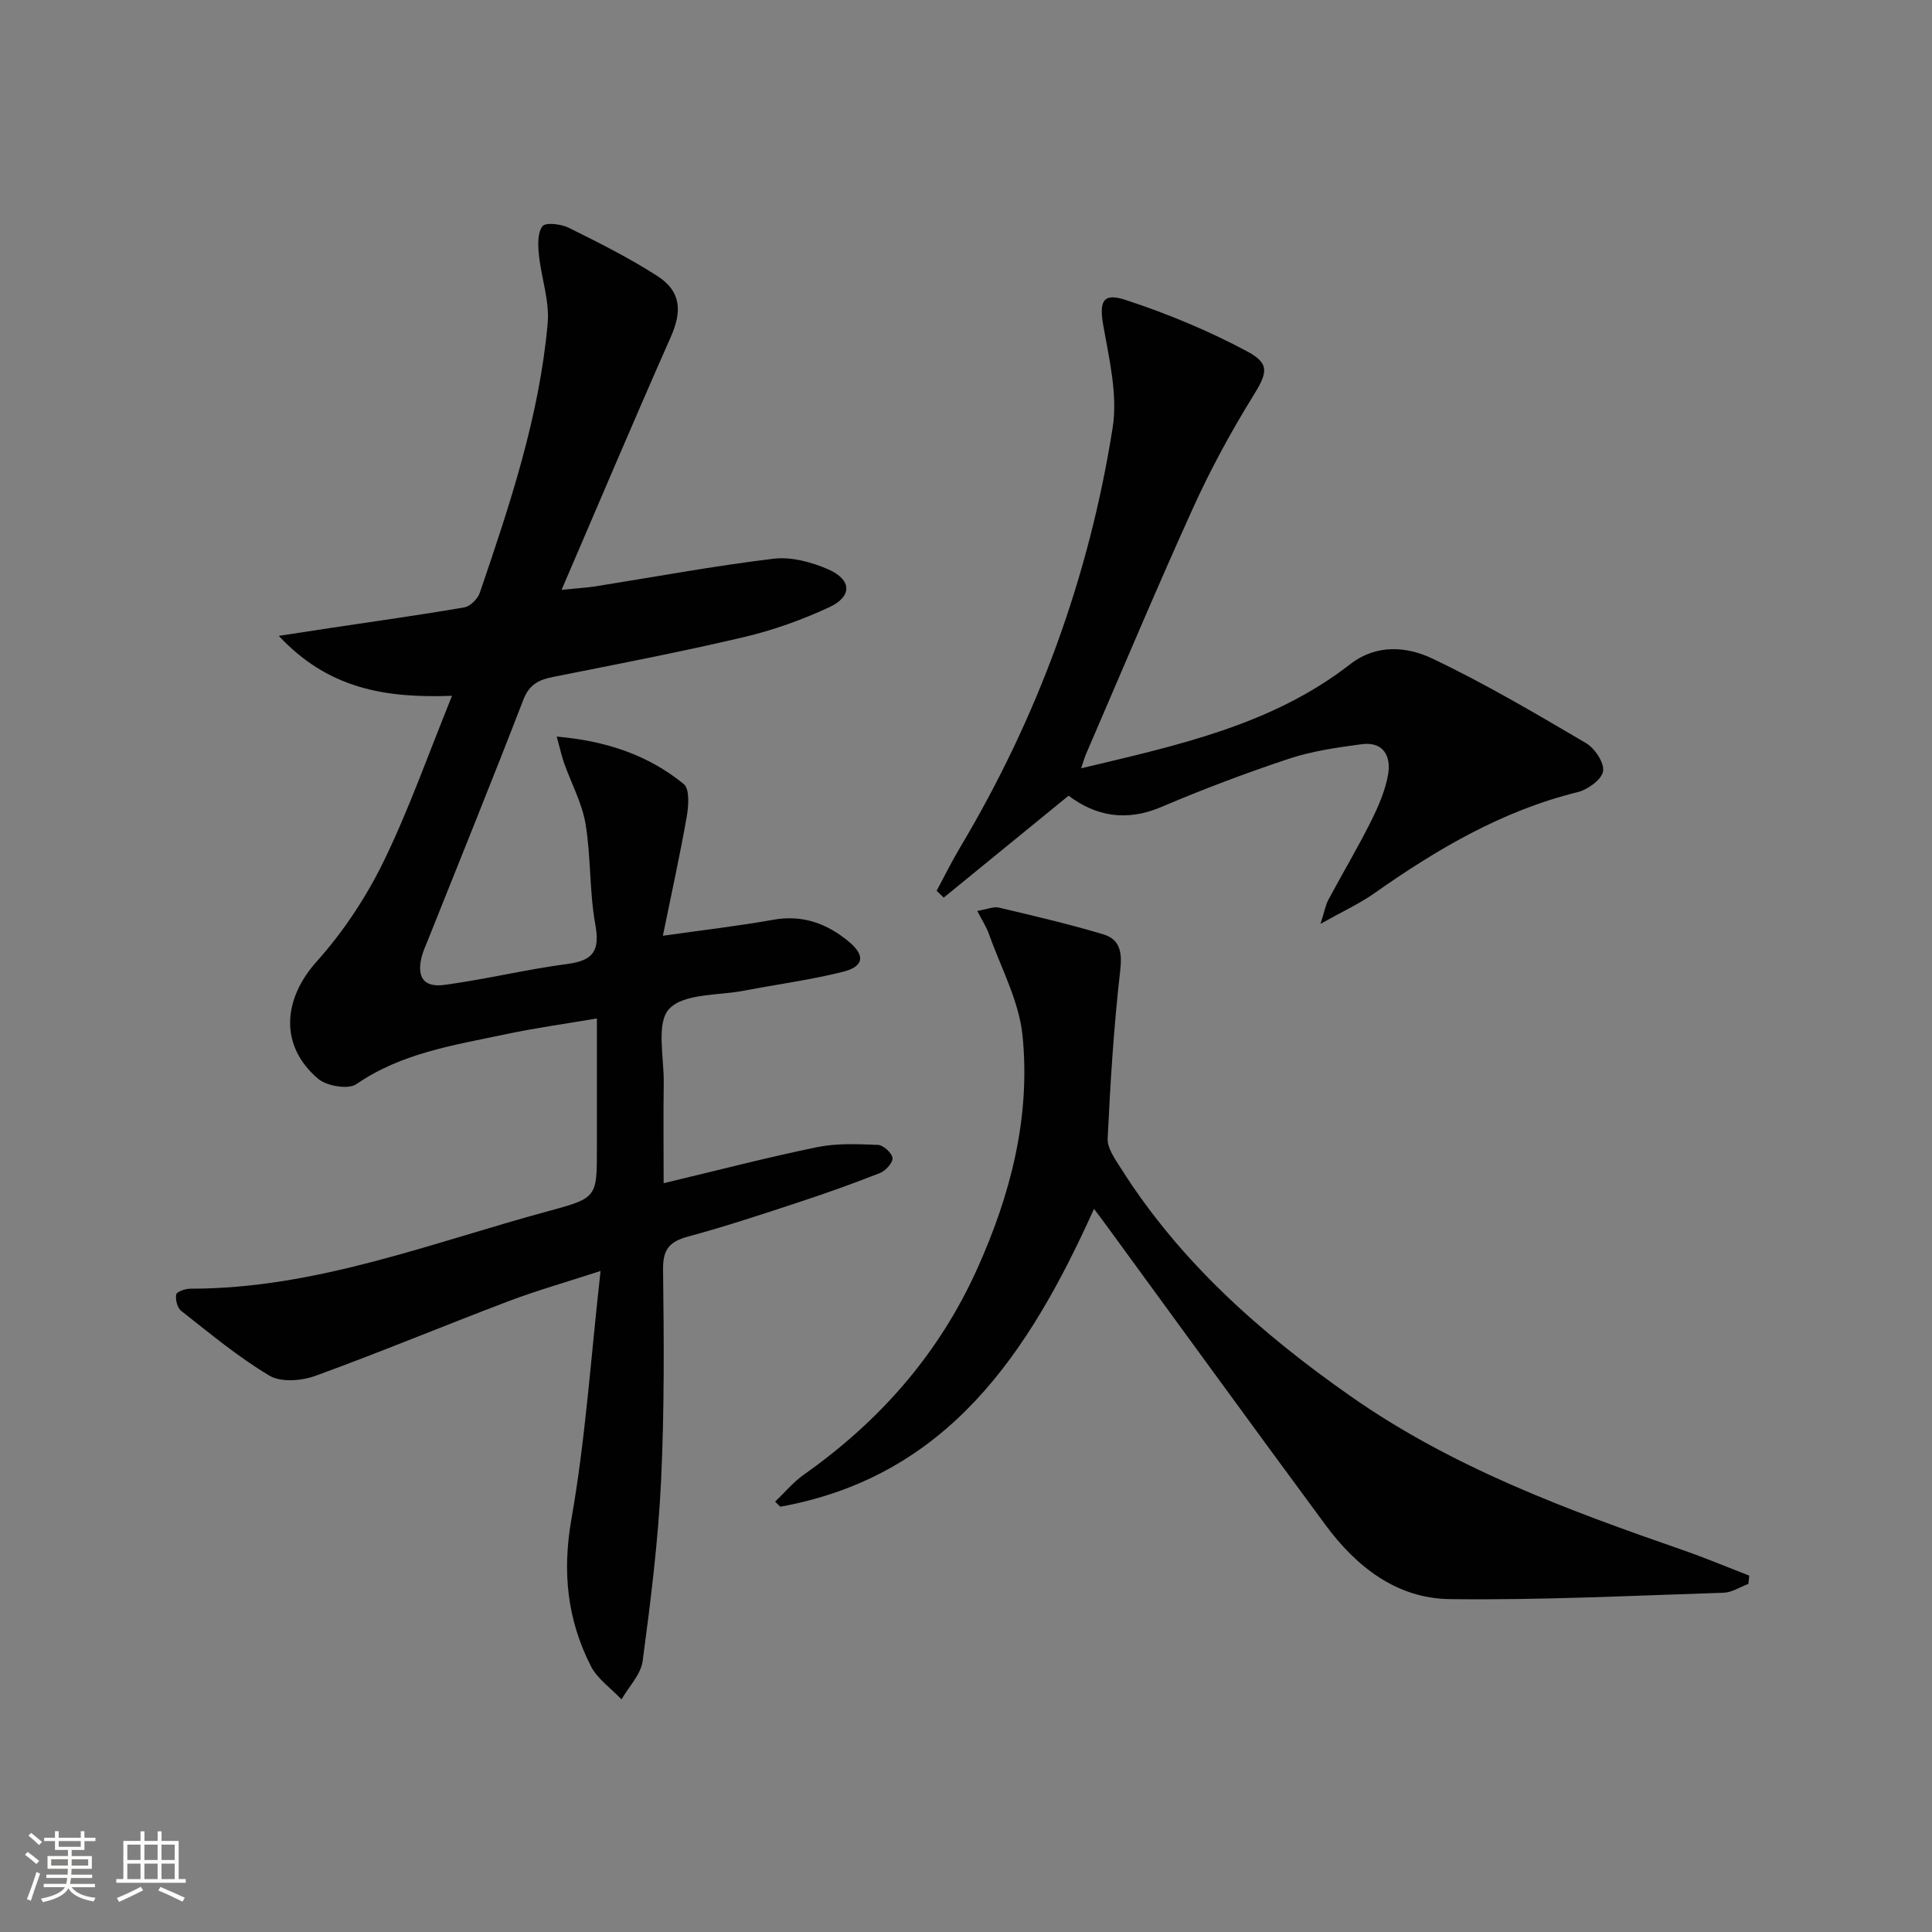
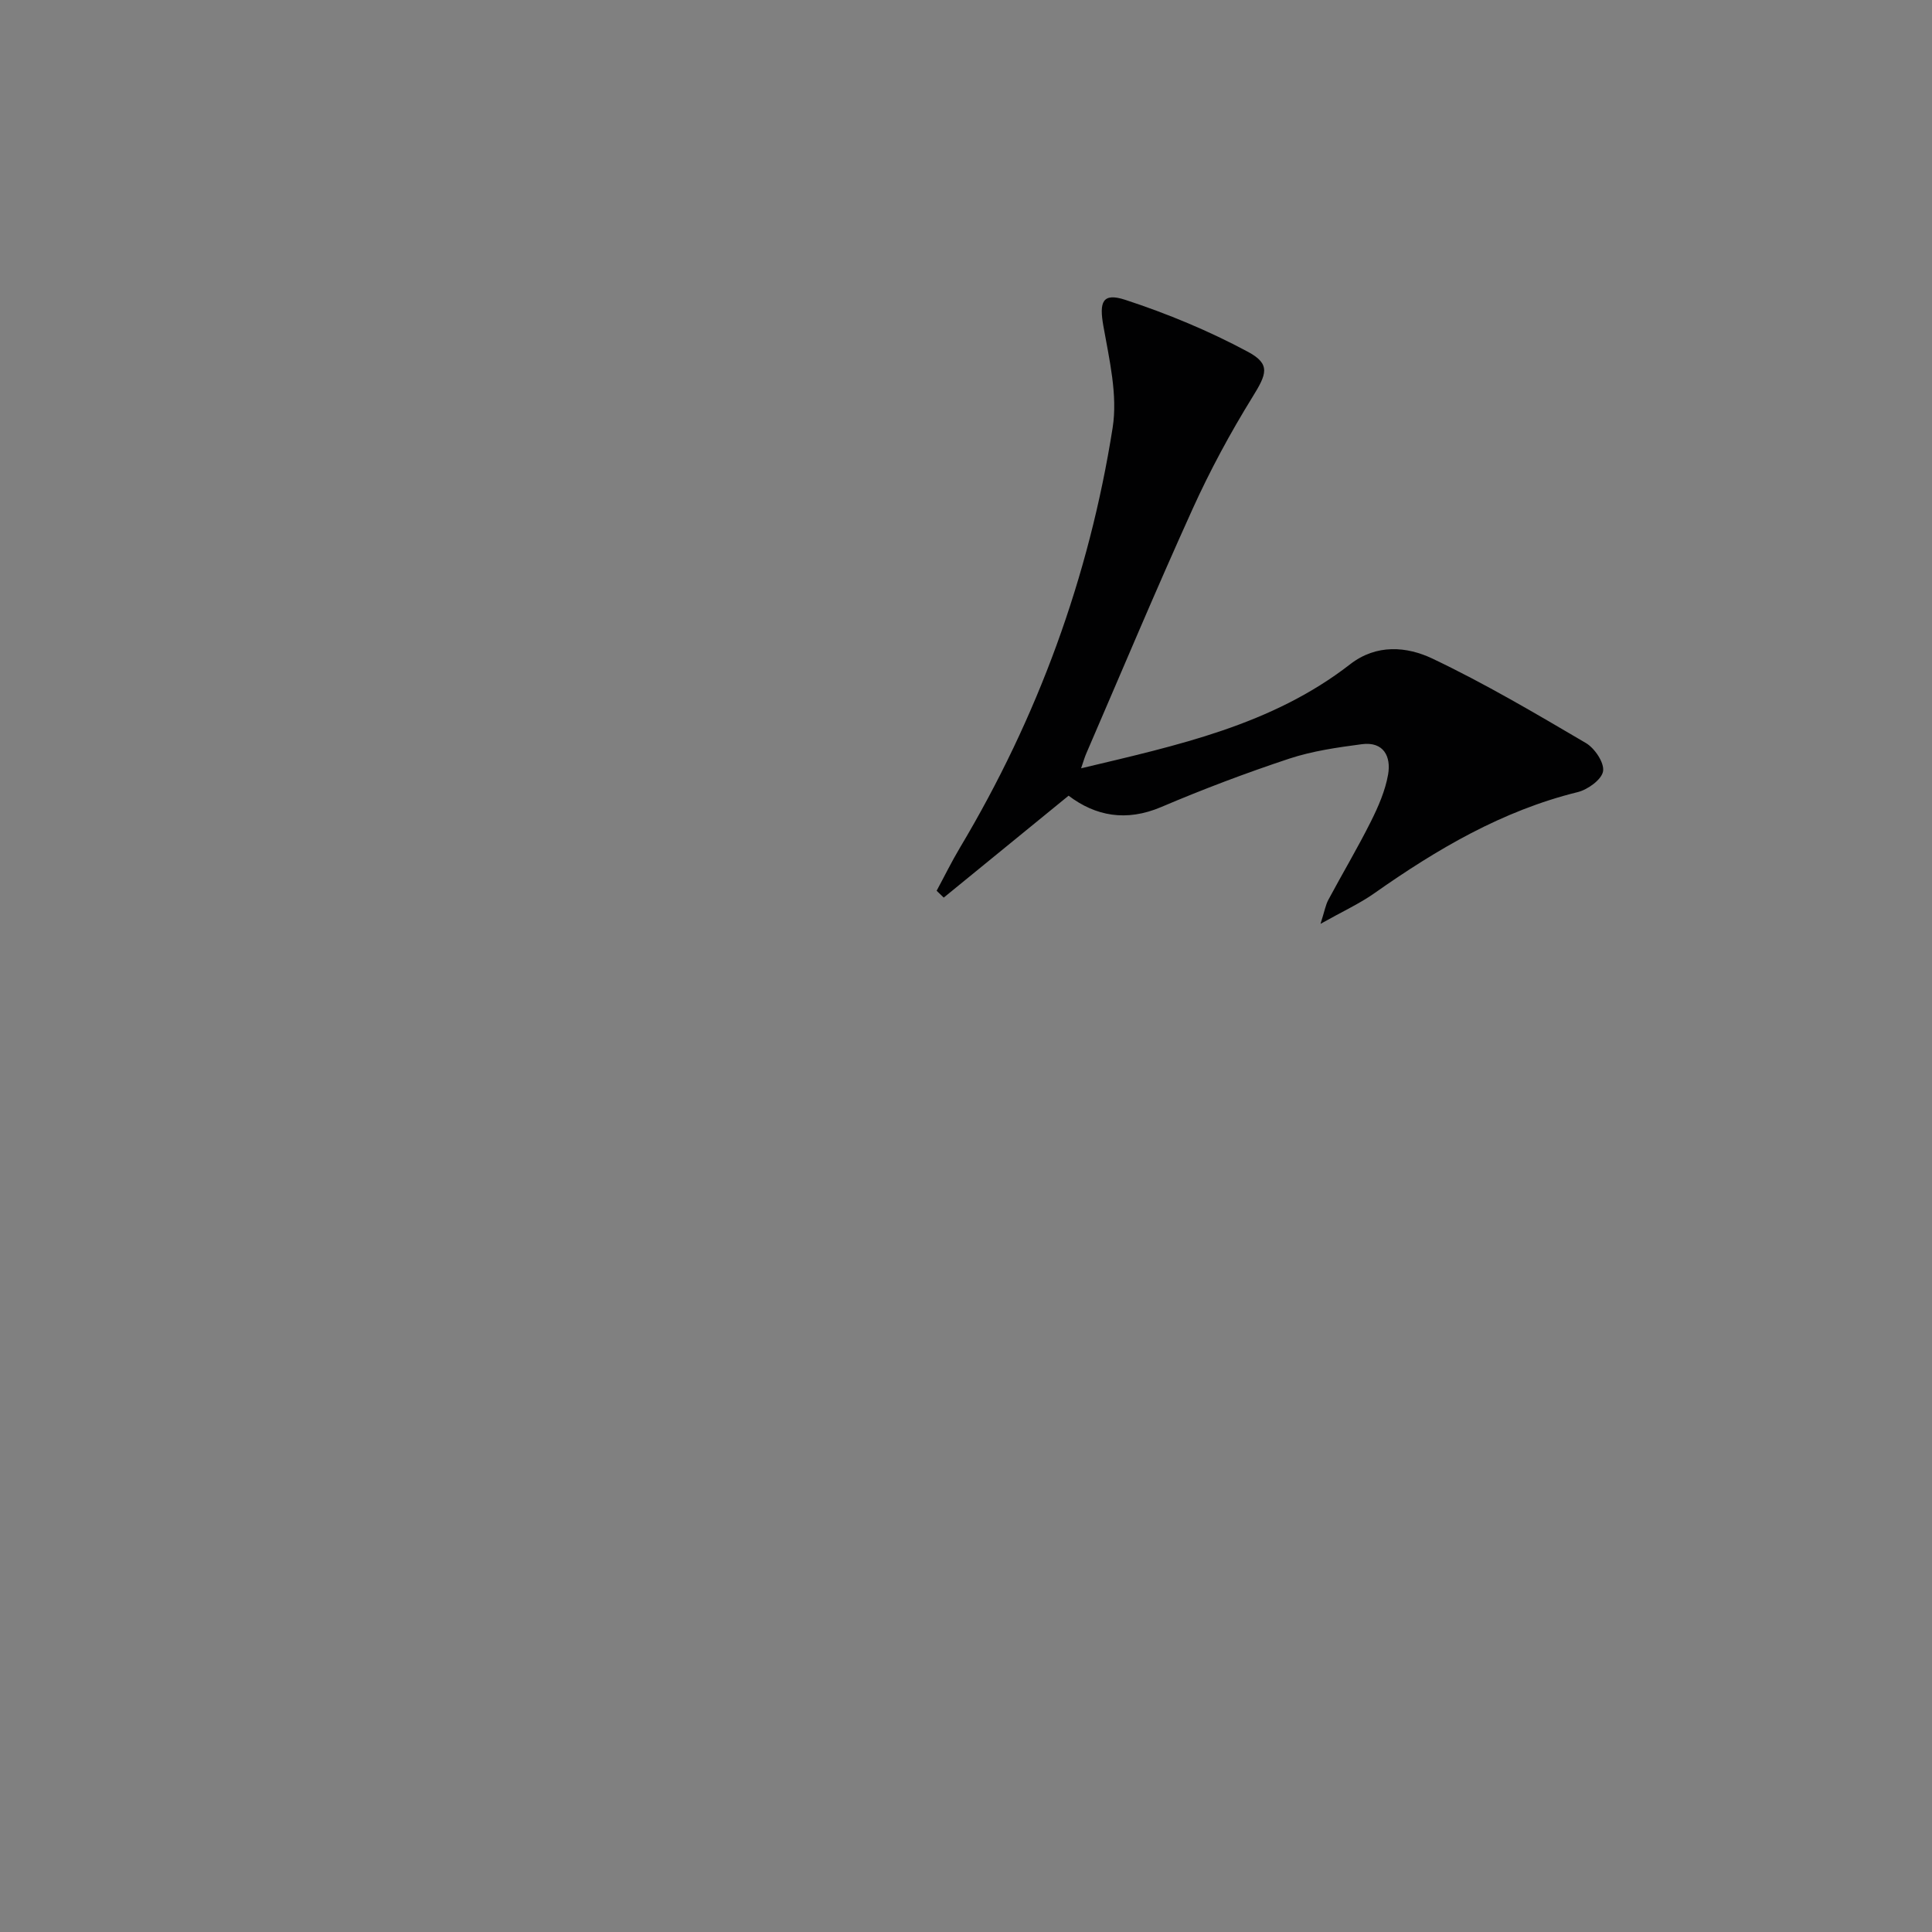
<svg xmlns="http://www.w3.org/2000/svg" enable-background="new 0 0 400 400" viewBox="0 0 400 400">
  <rect x="0" y="0" width="400" height="400" fill="#808080" stroke="none" />
-   <path d="m5.17 384 .55-.58c.85.61 1.65 1.24 2.4 1.87l-.59.64c-.83-.73-1.62-1.38-2.36-1.93m1.22 9.53-.82-.34c.71-1.76 1.37-3.64 1.98-5.63.24.13.5.25.76.36-.6 1.67-1.24 3.54-1.92 5.61m-.5-13.5.57-.54c.56.44 1.31 1.06 2.26 1.87l-.64.64c-.68-.66-1.41-1.32-2.19-1.97m3.25.46h2.24v-1.36h.77v1.36h4.57v-1.36h.76v1.36h2.28v.69h-2.28v1.84h-2.64v1.26h4.18v2.64h-4.21c0 .45-.02.86-.05 1.21h4.32v.69h-4.38c-.04.34-.1.75-.19 1.22h5.15v.69h-4.82c.87 1.19 2.51 1.92 4.93 2.19-.17.31-.3.57-.37.76-2.77-.49-4.52-1.41-5.26-2.76-.56 1.26-2.3 2.23-5.24 2.9-.12-.24-.26-.48-.43-.72 2.73-.55 4.38-1.34 4.96-2.38h-4.38v-.69h4.65c.1-.38.17-.79.21-1.22h-4.32v-.69h4.4c.03-.34.05-.75.05-1.21h-4.2v-2.64h4.23v-1.26h-2.69v-1.84h-2.24zm1.46 4.46v1.29h3.45c.01-.4.02-.57.01-.53v-.32-.45h-3.46zm1.55-2.59h4.57v-1.19h-4.57zm6.11 2.59h-3.42v.77c-.01.19-.01.37-.02.53h3.44z" fill="#fbfcfa" />
-   <path d="m32.63 379.16h.82v1.98h3.54v7.89h1.46v.78h-14.37v-.78h1.46v-7.89h3.55v-1.98h.82v1.98h2.73v-1.98zm-3.49 11.48.5.73c-1.61.82-3.28 1.63-5 2.41-.13-.27-.28-.55-.44-.82 1.75-.72 3.4-1.49 4.94-2.32m-2.78-5.55h2.73v-3.18h-2.73zm0 3.95h2.73v-3.2h-2.73zm3.54-3.95h2.73v-3.18h-2.73zm0 3.95h2.73v-3.2h-2.73zm7.89 4.68c-1.84-.92-3.51-1.7-5.02-2.32l.45-.73c1.89.8 3.57 1.55 5.04 2.23zm-1.62-11.81h-2.73v3.18h2.73zm-2.73 7.13h2.73v-3.2h-2.73z" fill="#fbfcfa" />
  <g fill="#010102">
-     <path d="m124.34 263.14c-7.5 2.44-13.4 4.11-19.11 6.28-13.34 5.06-26.51 10.55-39.92 15.43-2.86 1.04-7.12 1.39-9.5-.02-6.48-3.85-12.34-8.76-18.3-13.43-.8-.63-1.23-2.35-1.02-3.41.11-.58 1.91-1.18 2.94-1.18 26.05.02 50.02-9.57 74.61-16.2 9.63-2.6 9.54-2.91 9.54-12.92 0-8.65 0-17.29 0-26.83-6.63 1.13-12.79 1.97-18.85 3.26-10.68 2.27-21.54 3.86-30.95 10.34-1.68 1.16-6.15.4-7.93-1.12-8.04-6.85-7.3-16.46-.25-24.31 5.46-6.09 10.16-13.19 13.76-20.55 5.29-10.82 9.29-22.27 14.23-34.42-13.88.51-25.65-1.46-35.87-12.41 4.54-.69 7.7-1.18 10.86-1.66 9.19-1.38 18.4-2.66 27.55-4.24 1.23-.21 2.78-1.76 3.21-3.02 6.21-18.22 12.34-36.51 14.05-55.81.41-4.64-1.34-9.45-1.82-14.21-.2-1.98-.3-4.52.75-5.88.64-.83 3.83-.46 5.41.32 6.24 3.09 12.5 6.22 18.35 9.98 4.95 3.18 5.16 7.3 2.81 12.61-7.52 16.98-14.75 34.08-22.62 52.38 3.32-.34 5.17-.44 6.99-.72 12.28-1.95 24.53-4.23 36.87-5.72 3.68-.44 7.91.68 11.39 2.22 4.84 2.13 4.95 5.59.21 7.8-5.67 2.64-11.69 4.79-17.77 6.22-13.07 3.07-26.28 5.61-39.45 8.23-2.95.59-4.92 1.54-6.15 4.71-6.46 16.73-13.21 33.35-19.86 50.01-.43 1.08-.93 2.15-1.21 3.27-1.01 4.19.42 6.35 4.74 5.77 8.54-1.15 16.96-3.22 25.5-4.34 5.43-.72 6.68-2.85 5.72-8.19-1.24-6.83-.88-13.94-2.02-20.8-.72-4.31-2.94-8.37-4.43-12.57-.52-1.48-.85-3.02-1.54-5.51 10.37.91 18.99 3.87 26.31 9.83 1.25 1.02 1 4.57.6 6.81-1.42 8.08-3.2 16.1-4.93 24.6 8.45-1.2 15.68-2.03 22.83-3.31 6.1-1.1 11.15.78 15.67 4.53 3.43 2.84 3.15 5.14-1.18 6.23-6.74 1.7-13.67 2.6-20.51 3.92-5.36 1.03-12.5.53-15.52 3.79-2.72 2.94-1.03 10.06-1.11 15.34-.1 6.64-.02 13.29-.02 20.73 10.96-2.61 21.3-5.31 31.75-7.46 4.09-.84 8.44-.64 12.65-.47 1.1.05 2.89 1.7 2.98 2.73.09.98-1.44 2.63-2.61 3.1-5.7 2.25-11.49 4.3-17.31 6.21-7.41 2.44-14.82 4.89-22.35 6.92-3.81 1.03-5.28 2.57-5.23 6.78.18 14.66.29 29.34-.42 43.97-.6 12.41-2.16 24.8-3.8 37.13-.37 2.8-2.87 5.31-4.38 7.96-2.17-2.29-5.02-4.25-6.38-6.95-4.86-9.58-5.92-19.47-3.99-30.4 2.9-16.47 4-33.24 6.03-51.35z" />
-     <path d="m226.5 250.29c-13.5 29.94-30.31 55.39-64.95 61.66-.36-.35-.71-.7-1.07-1.05 1.97-1.88 3.75-4.04 5.95-5.59 15.69-11.08 27.93-24.95 35.88-42.59 6.95-15.42 11.09-31.49 9.39-48.34-.73-7.17-4.49-14.05-6.96-21.03-.52-1.46-1.4-2.79-2.41-4.75 2.03-.34 3.36-.95 4.49-.69 7.23 1.71 14.48 3.4 21.59 5.53 3.54 1.06 3.95 3.78 3.51 7.58-1.32 11.52-2.04 23.11-2.59 34.69-.1 2.03 1.55 4.29 2.76 6.2 12.22 19.34 28.9 34.09 47.48 47.12 21.13 14.82 44.91 23.59 68.96 31.94 4.6 1.6 9.09 3.49 13.63 5.24-.06.57-.11 1.15-.17 1.72-1.71.63-3.41 1.77-5.13 1.83-18.91.6-37.83 1.56-56.74 1.32-10.96-.14-19.31-6.71-25.68-15.34-15.31-20.73-30.44-41.59-45.64-62.39-.56-.79-1.16-1.56-2.3-3.06z" />
    <path d="m223.83 159.07c20-4.77 39.46-8.93 55.7-21.54 5.46-4.24 11.73-3.7 17.05-1.17 10.89 5.18 21.34 11.35 31.75 17.47 1.83 1.07 3.85 4.07 3.57 5.84-.27 1.72-3.17 3.82-5.26 4.33-15.63 3.85-29.12 11.81-42.1 20.94-3.05 2.15-6.5 3.72-11.14 6.33.86-2.71 1.06-3.94 1.62-4.97 2.9-5.42 6.05-10.71 8.8-16.2 1.54-3.08 2.98-6.38 3.57-9.74.65-3.73-.92-6.88-5.45-6.28-5.06.67-10.2 1.4-15.02 2.99-8.96 2.97-17.82 6.32-26.51 10.02-7.22 3.07-13.57 1.89-19.17-2.35-8.86 7.24-17.36 14.17-25.85 21.1-.49-.47-.98-.95-1.47-1.42 1.61-2.98 3.1-6.02 4.83-8.92 16.09-26.96 26.73-55.98 31.61-86.94 1.07-6.77-.69-14.12-1.92-21.07-.88-4.96-.22-6.97 4.54-5.41 8.73 2.86 17.35 6.43 25.43 10.78 4.75 2.56 3.8 4.65.91 9.33-4.6 7.44-8.79 15.2-12.4 23.17-7.61 16.78-14.73 33.77-22.04 50.69-.31.71-.52 1.47-1.05 3.02z" />
  </g>
</svg>